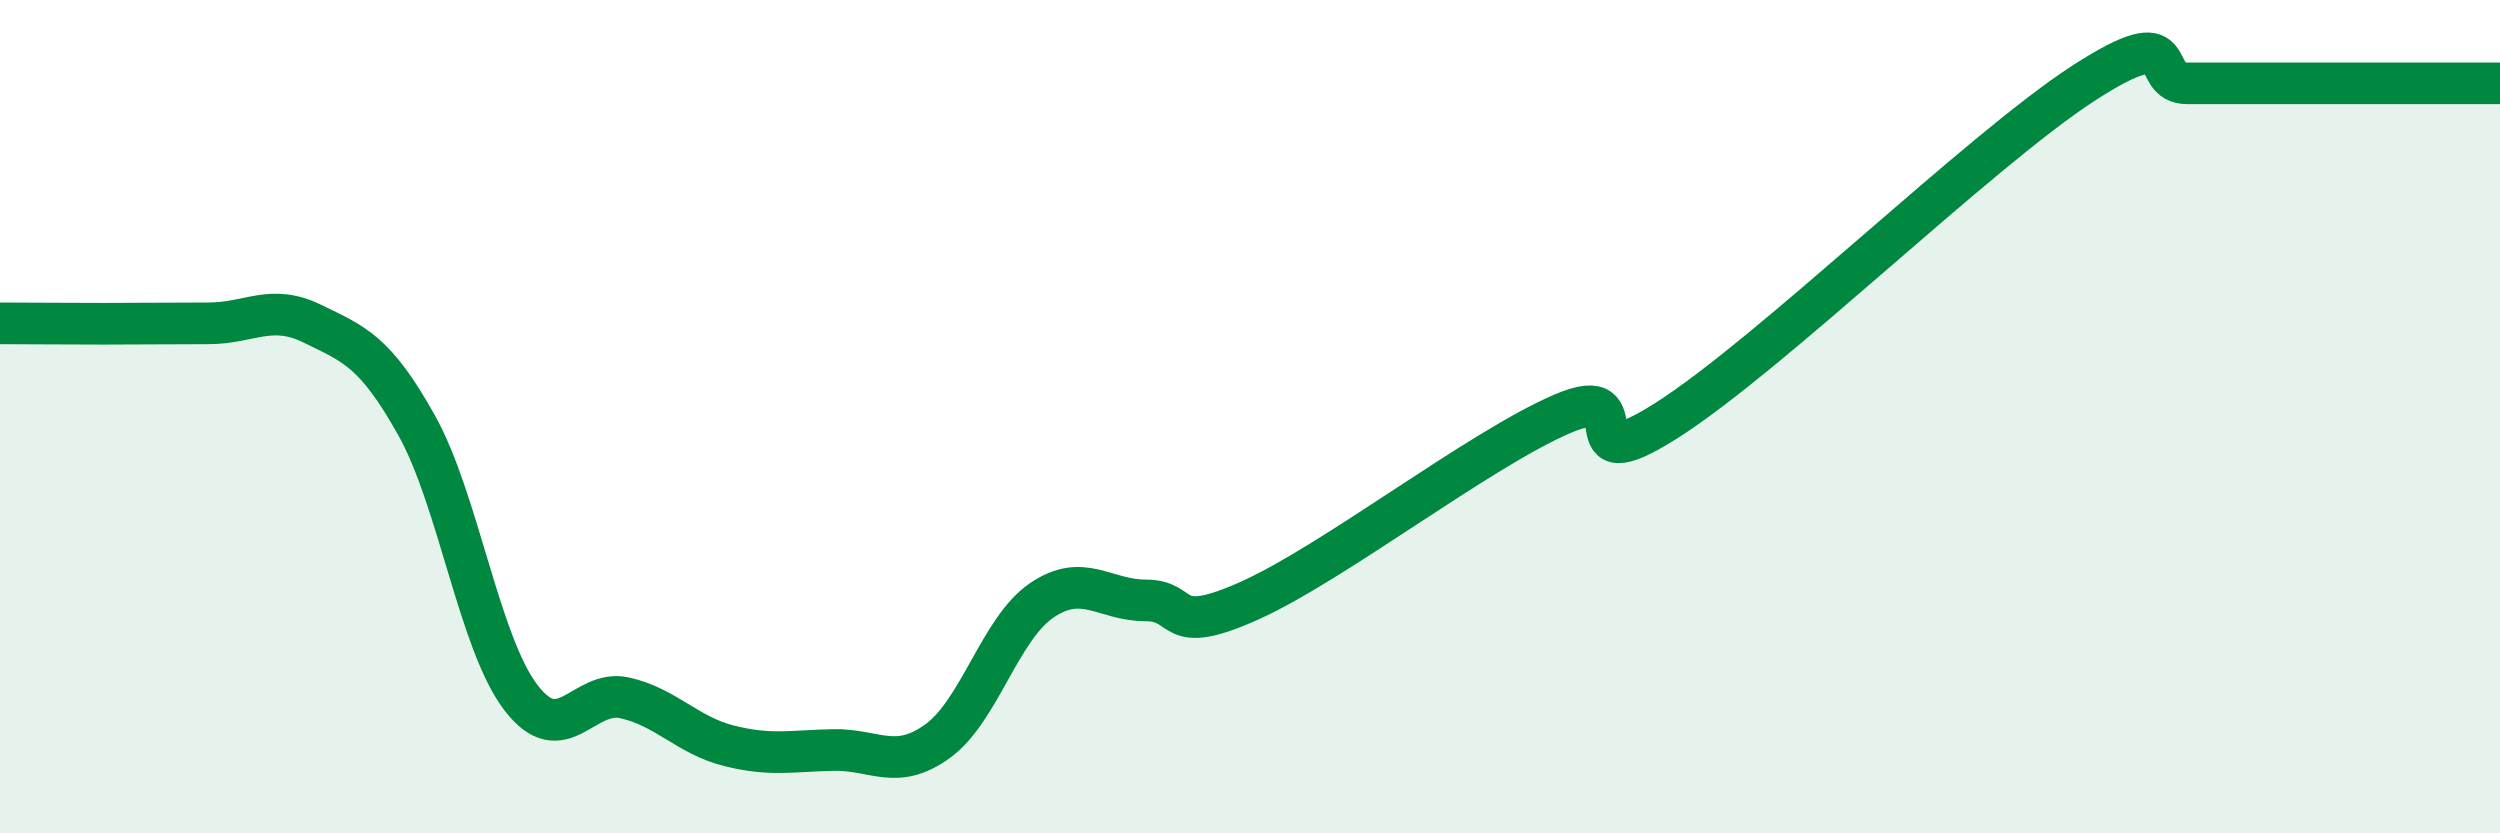
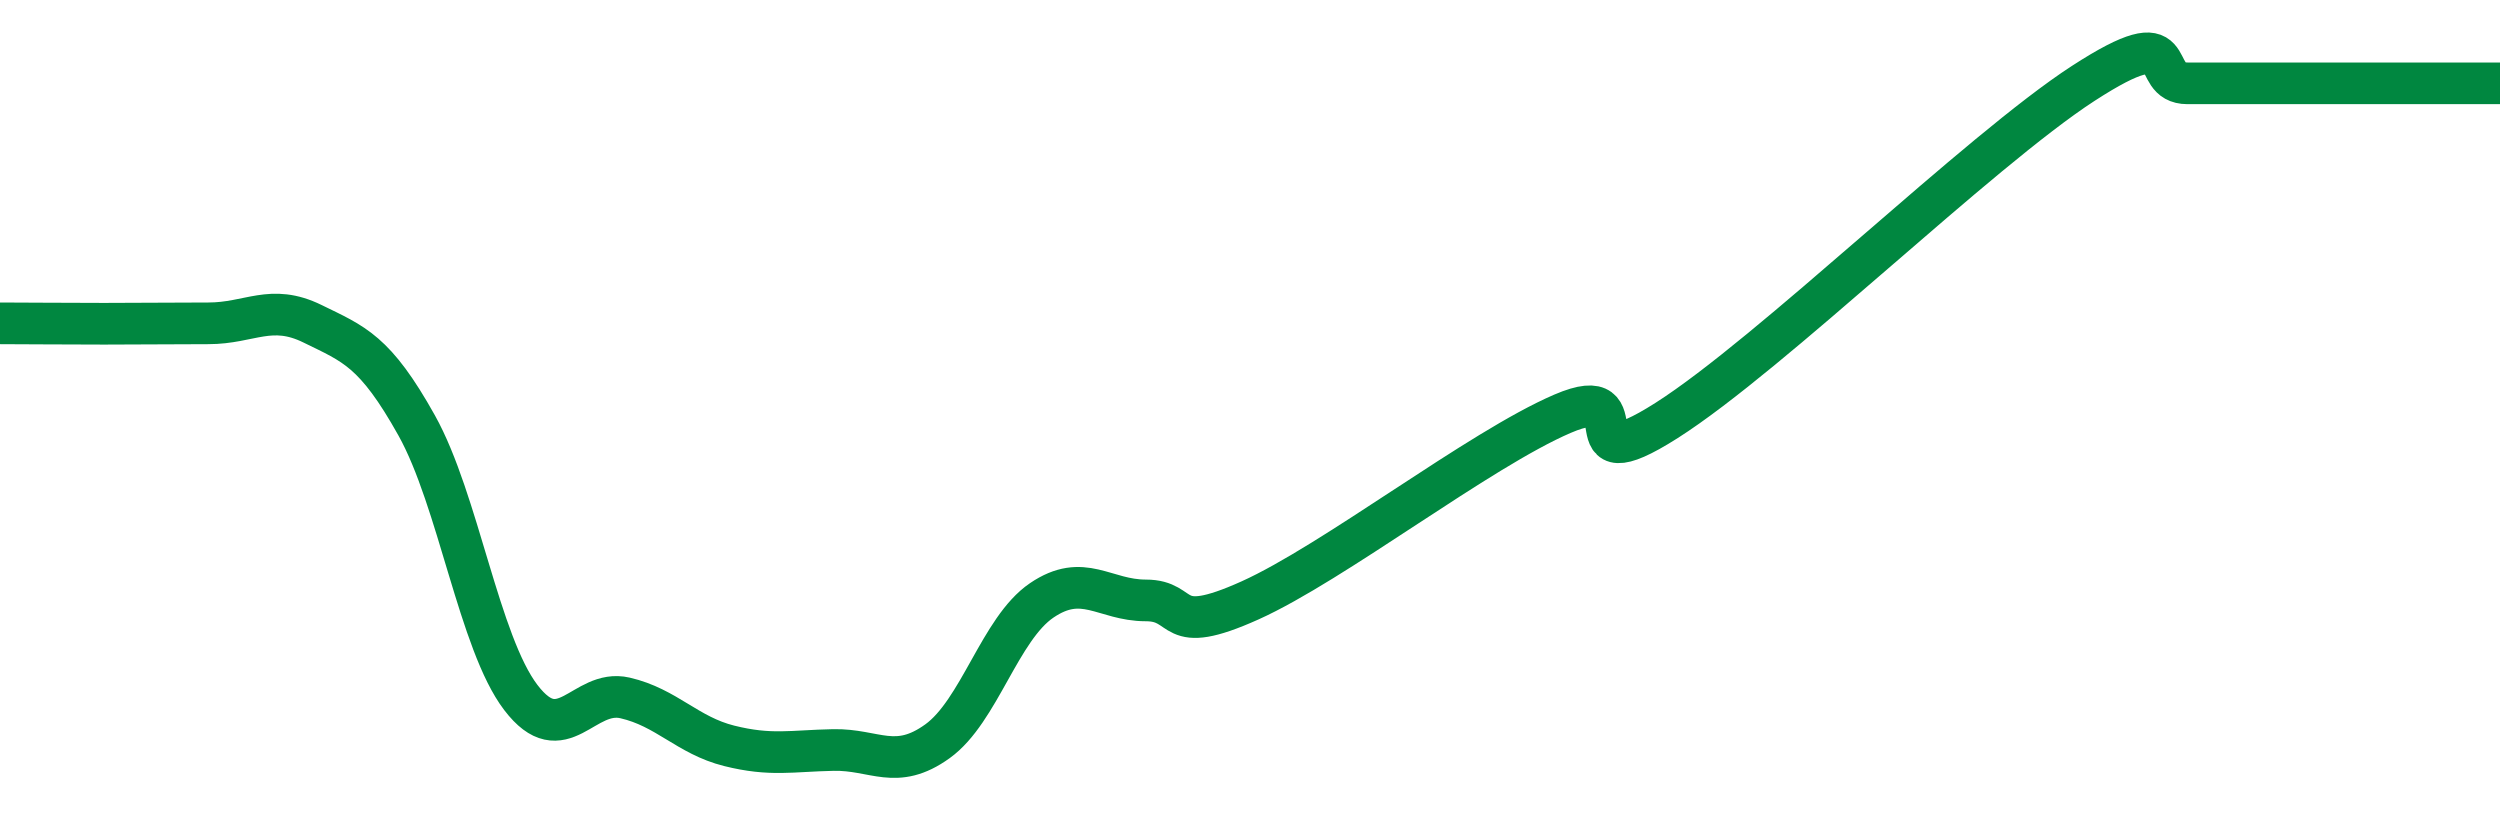
<svg xmlns="http://www.w3.org/2000/svg" width="60" height="20" viewBox="0 0 60 20">
-   <path d="M 0,7.76 C 0.5,7.76 1.5,7.77 2.5,7.77 C 3.5,7.77 4,7.76 5,7.76 C 6,7.76 6.5,7.28 7.5,7.77 C 8.5,8.26 9,8.42 10,10.21 C 11,12 11.5,15.43 12.5,16.74 C 13.5,18.05 14,16.52 15,16.75 C 16,16.98 16.5,17.65 17.5,17.9 C 18.5,18.15 19,18.02 20,18 C 21,17.98 21.5,18.51 22.5,17.79 C 23.5,17.07 24,15.09 25,14.41 C 26,13.73 26.5,14.41 27.5,14.41 C 28.5,14.41 28,15.31 30,14.41 C 32,13.51 35.5,10.79 37.5,9.93 C 39.5,9.07 37.5,11.68 40,10.09 C 42.5,8.5 47.5,3.62 50,2 C 52.5,0.38 51.5,2 52.5,2 C 53.5,2 53.5,2 55,2 C 56.5,2 59,2 60,2L60 20L0 20Z" fill="#008740" opacity="0.1" stroke-linecap="round" stroke-linejoin="round" />
  <path d="M 0,7.76 C 0.5,7.76 1.5,7.77 2.5,7.77 C 3.5,7.77 4,7.76 5,7.76 C 6,7.76 6.5,7.28 7.5,7.77 C 8.5,8.26 9,8.42 10,10.21 C 11,12 11.5,15.43 12.5,16.74 C 13.5,18.05 14,16.52 15,16.75 C 16,16.98 16.5,17.65 17.5,17.9 C 18.5,18.15 19,18.02 20,18 C 21,17.98 21.5,18.51 22.5,17.79 C 23.5,17.07 24,15.09 25,14.41 C 26,13.73 26.5,14.41 27.5,14.41 C 28.5,14.41 28,15.31 30,14.41 C 32,13.51 35.5,10.79 37.5,9.93 C 39.5,9.07 37.5,11.68 40,10.09 C 42.5,8.5 47.5,3.62 50,2 C 52.5,0.38 51.5,2 52.5,2 C 53.5,2 53.5,2 55,2 C 56.5,2 59,2 60,2" stroke="#008740" stroke-width="1" fill="none" stroke-linecap="round" stroke-linejoin="round" />
</svg>